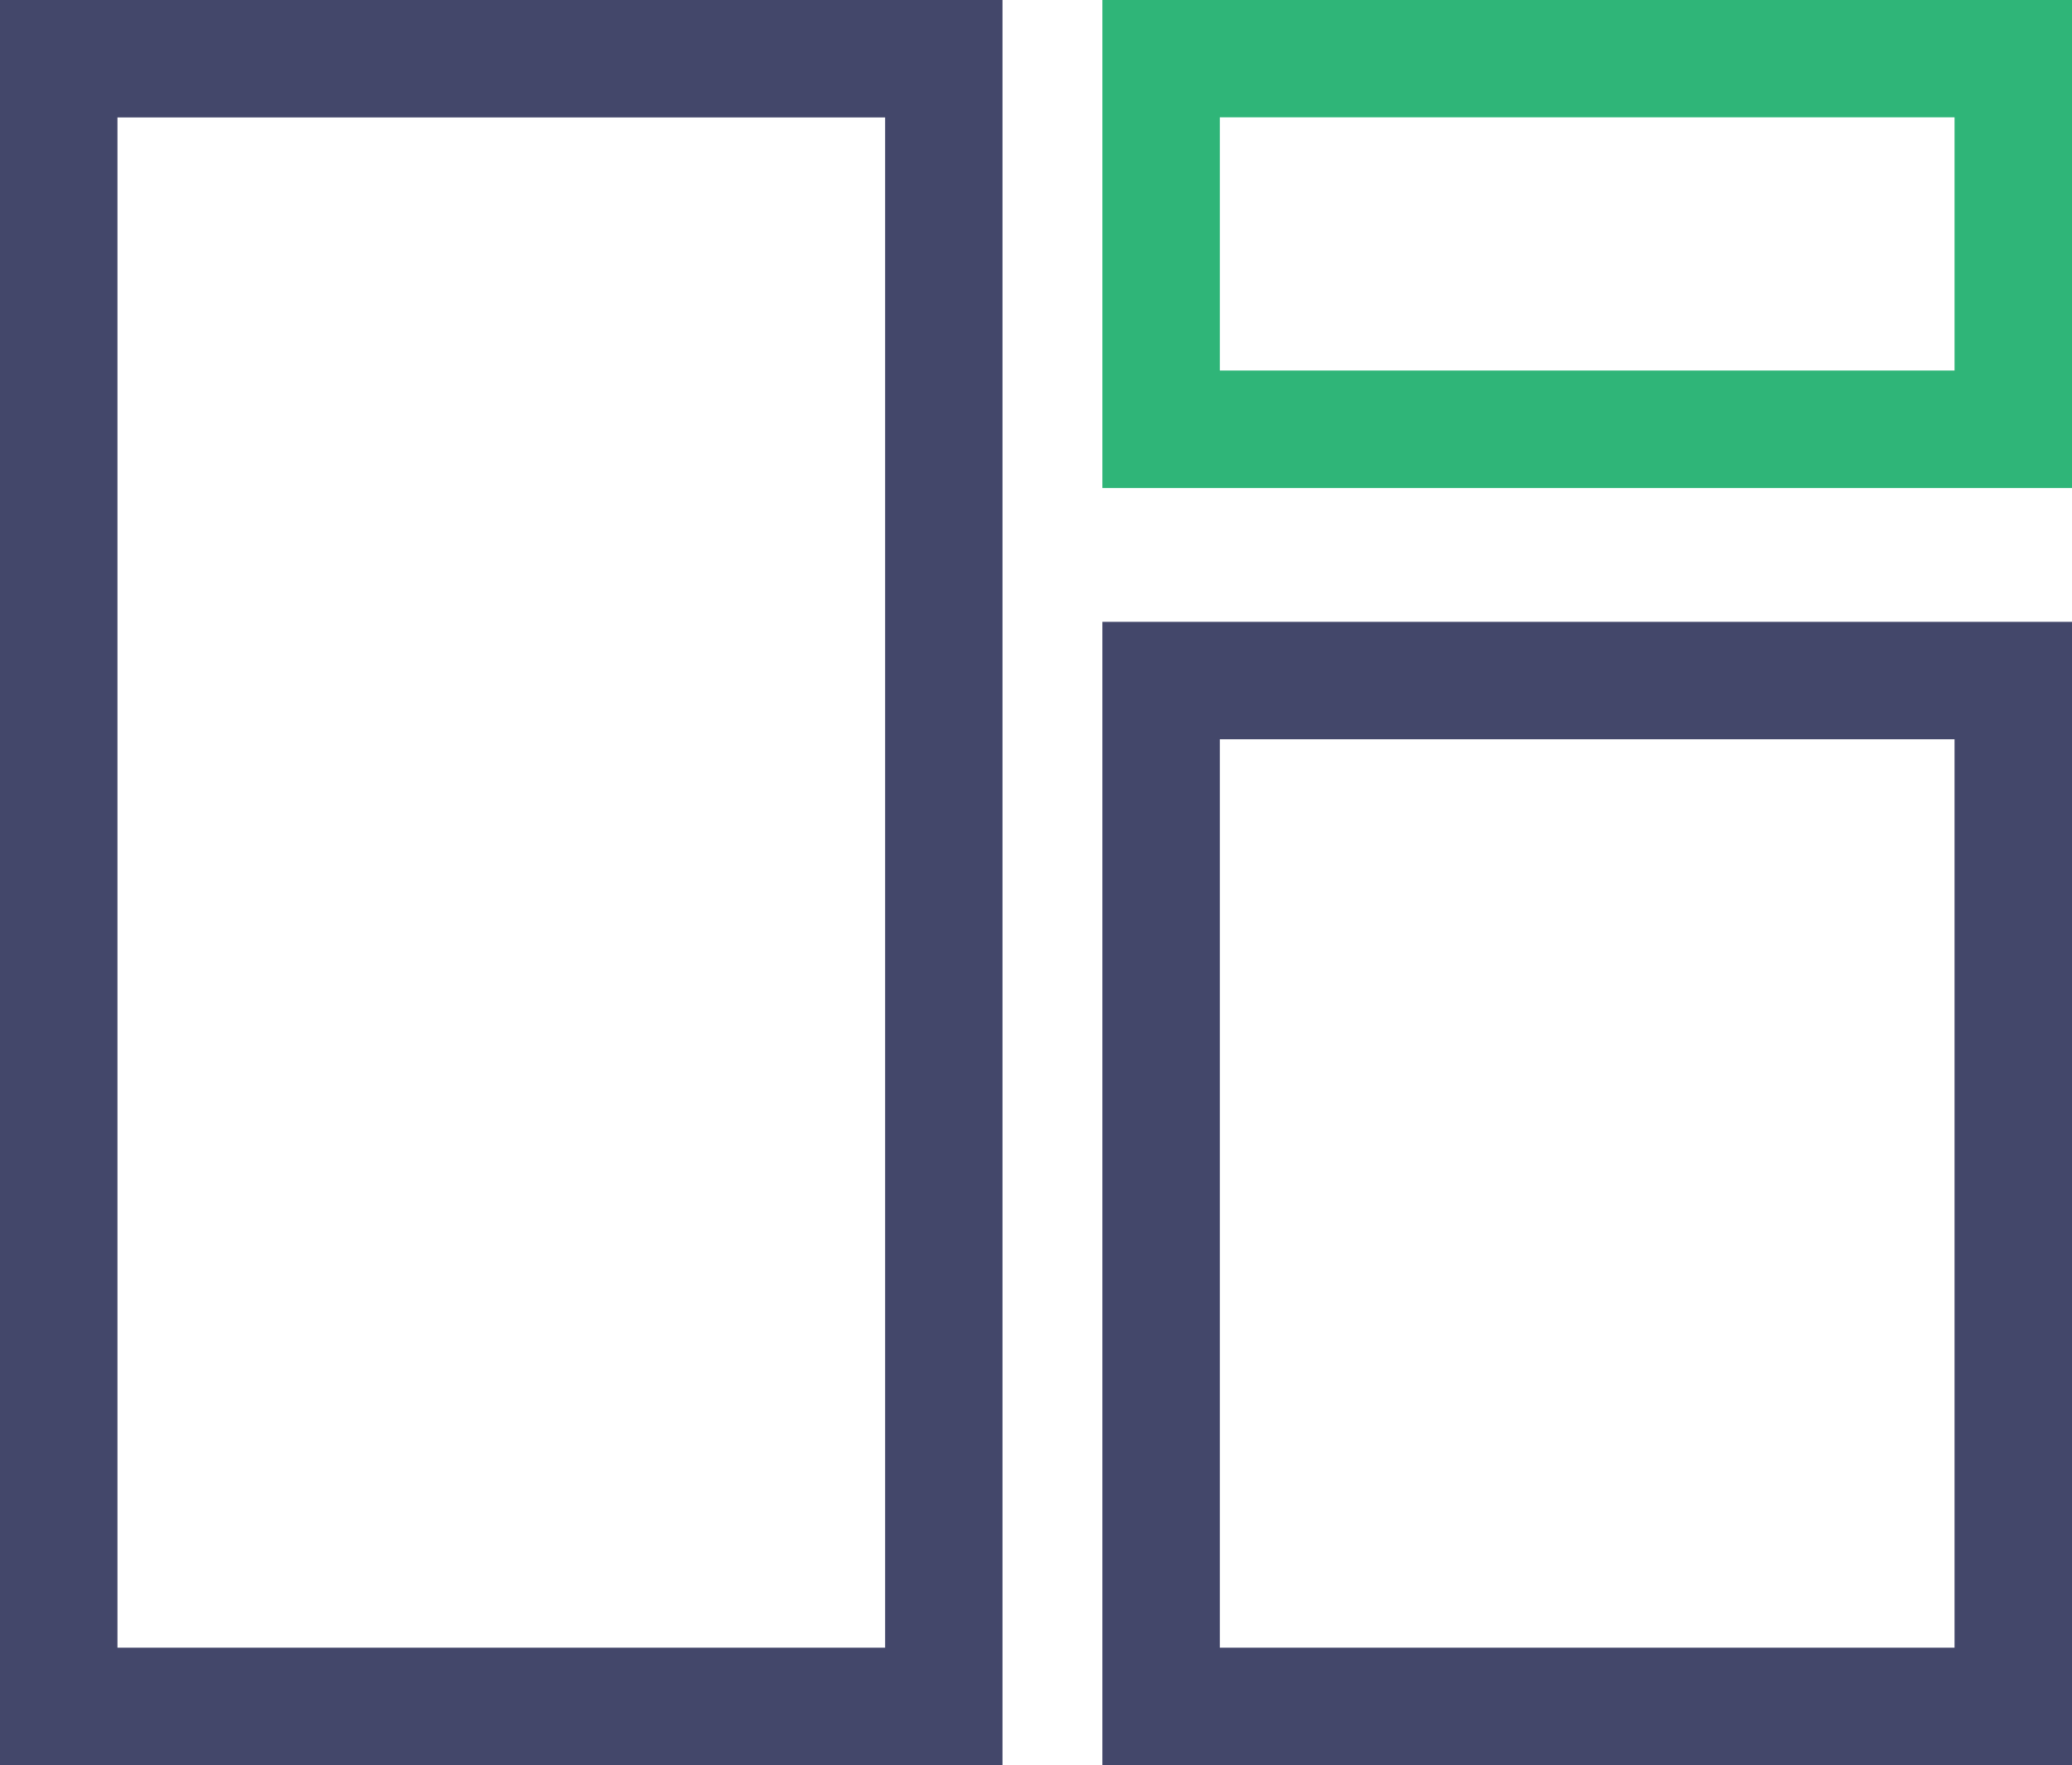
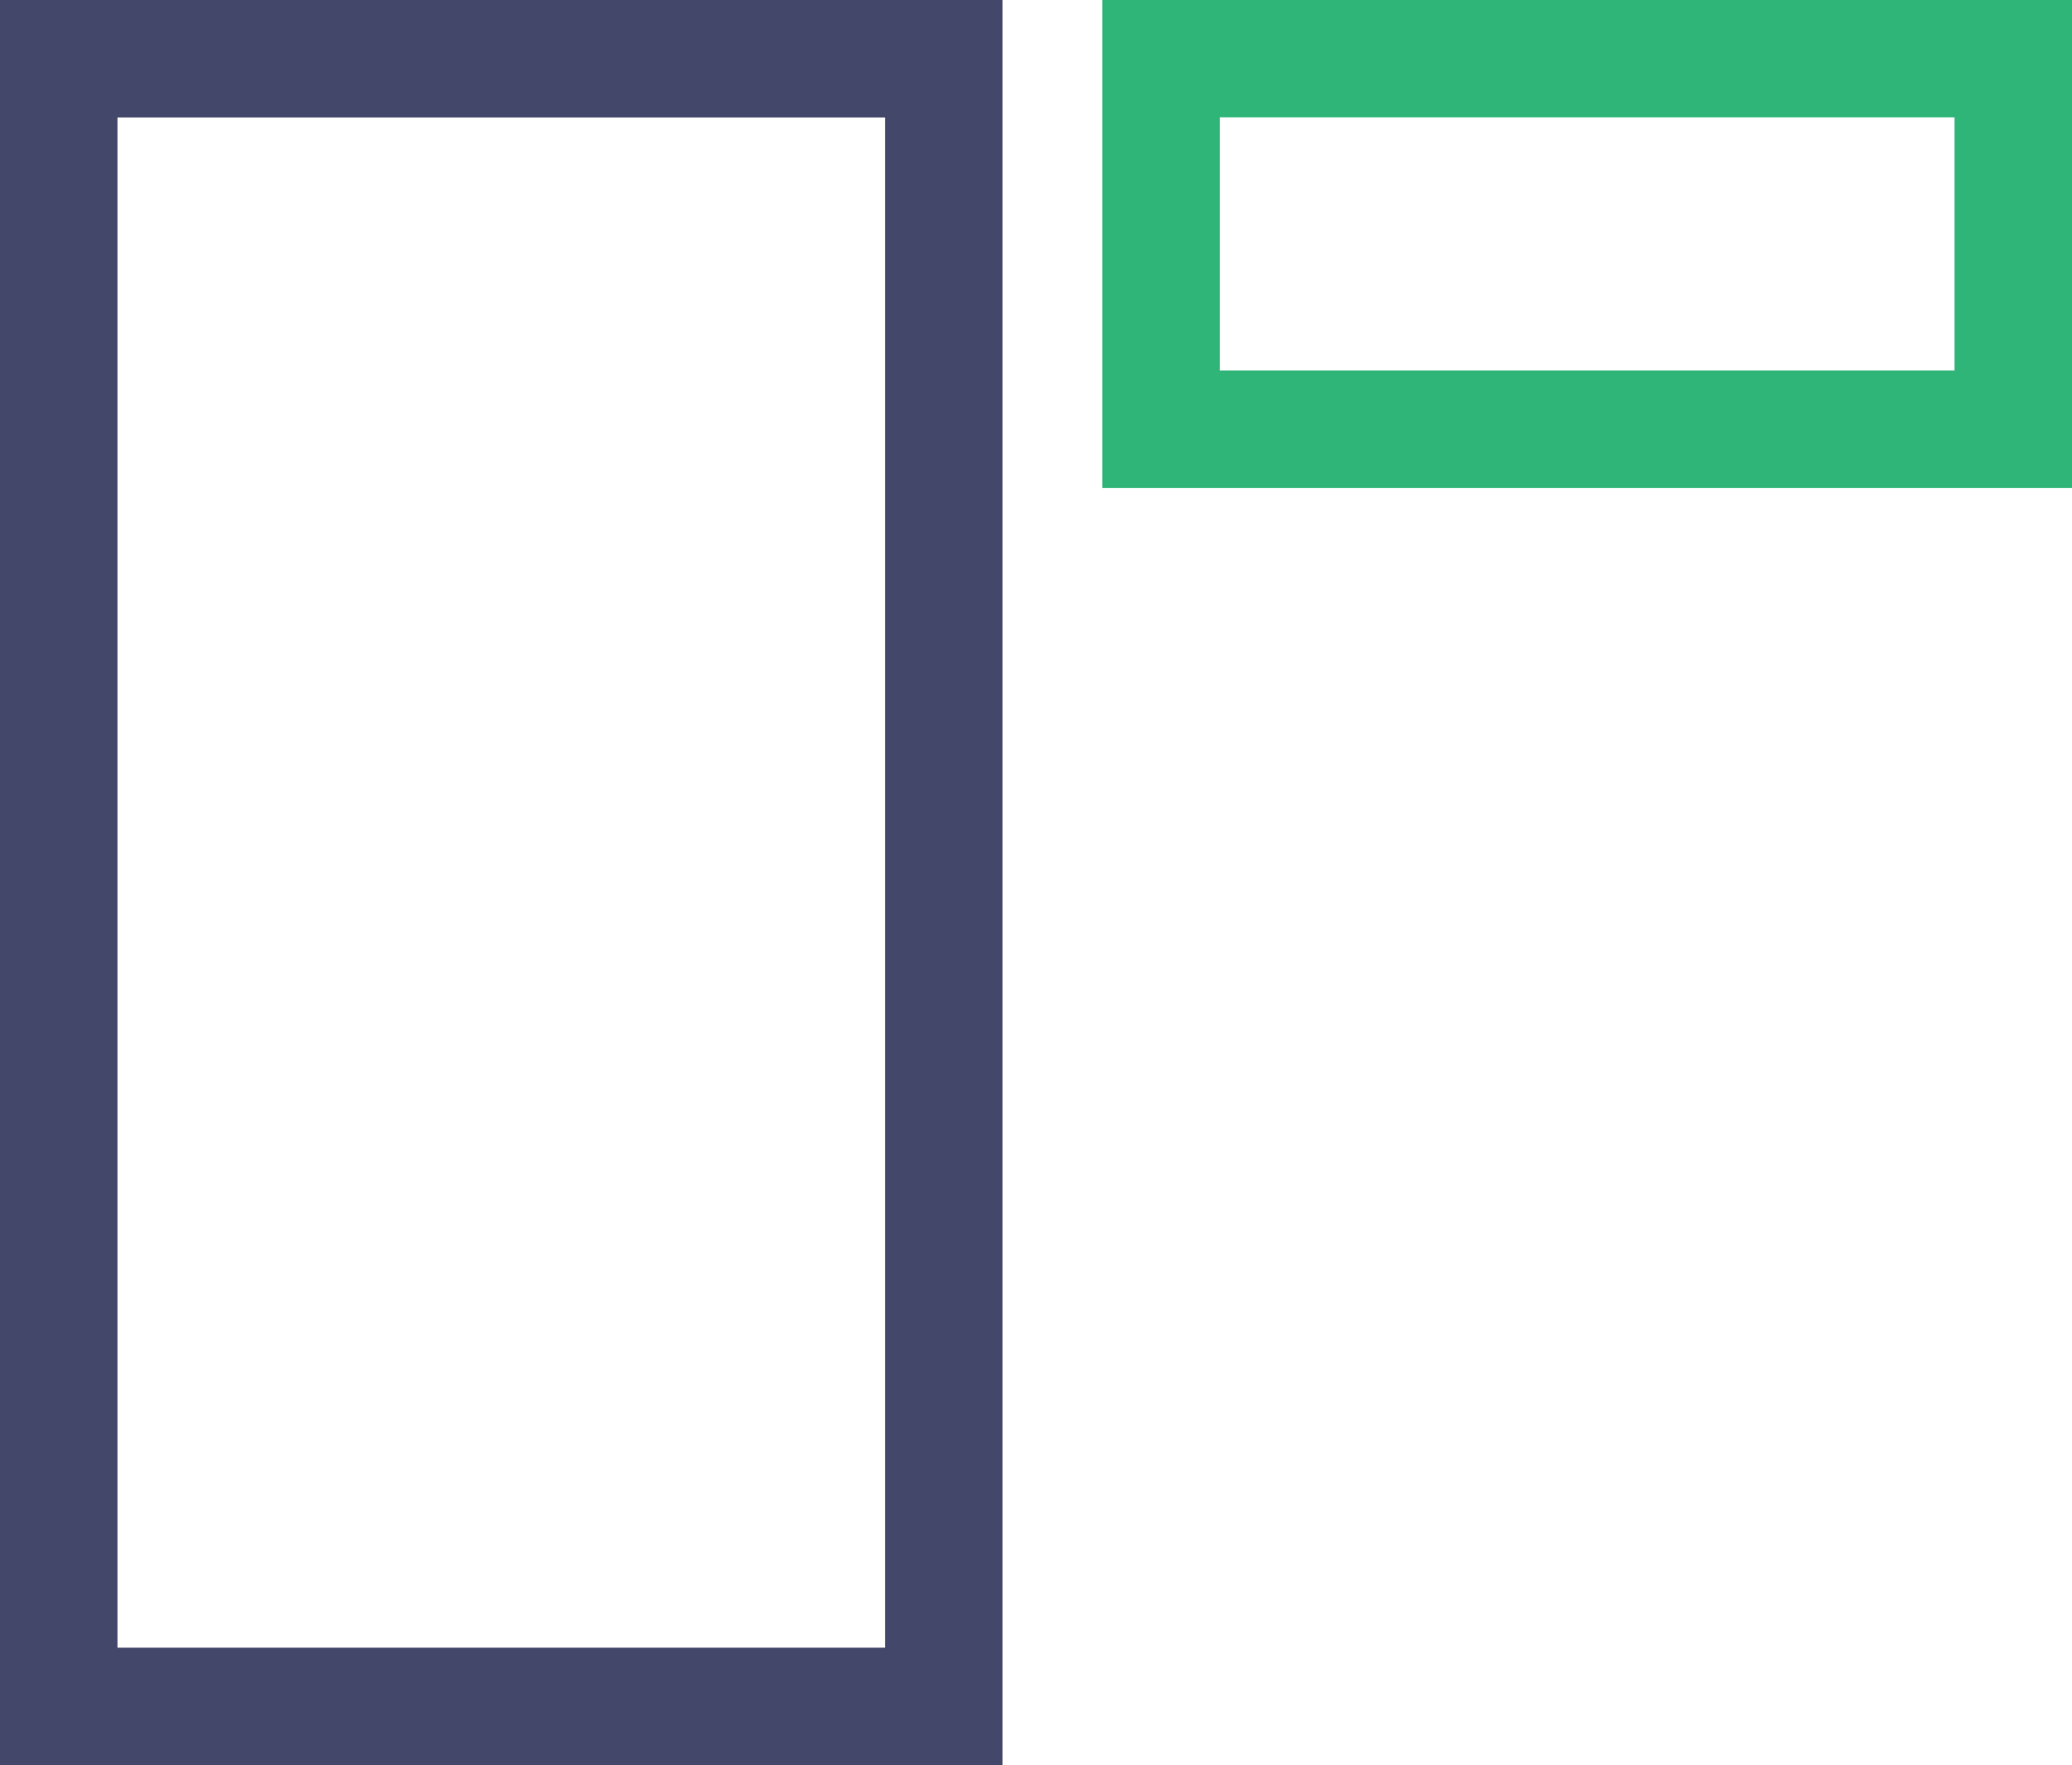
<svg xmlns="http://www.w3.org/2000/svg" width="36" height="30.673" viewBox="0 0 36 30.673">
  <path d="M17.418,30.673H0V0H17.418ZM2.041,28.633H15.378V2.041H2.041Z" fill="#43476a" />
  <path d="M36,8.48H19.153V0H36ZM21.194,6.439H33.959v-4.4H21.194Z" fill="#2fb578" />
-   <path d="M36,30.673H19.153V10.806H36ZM21.194,28.633H33.959V12.847H21.194Z" fill="#43476a" />
</svg>